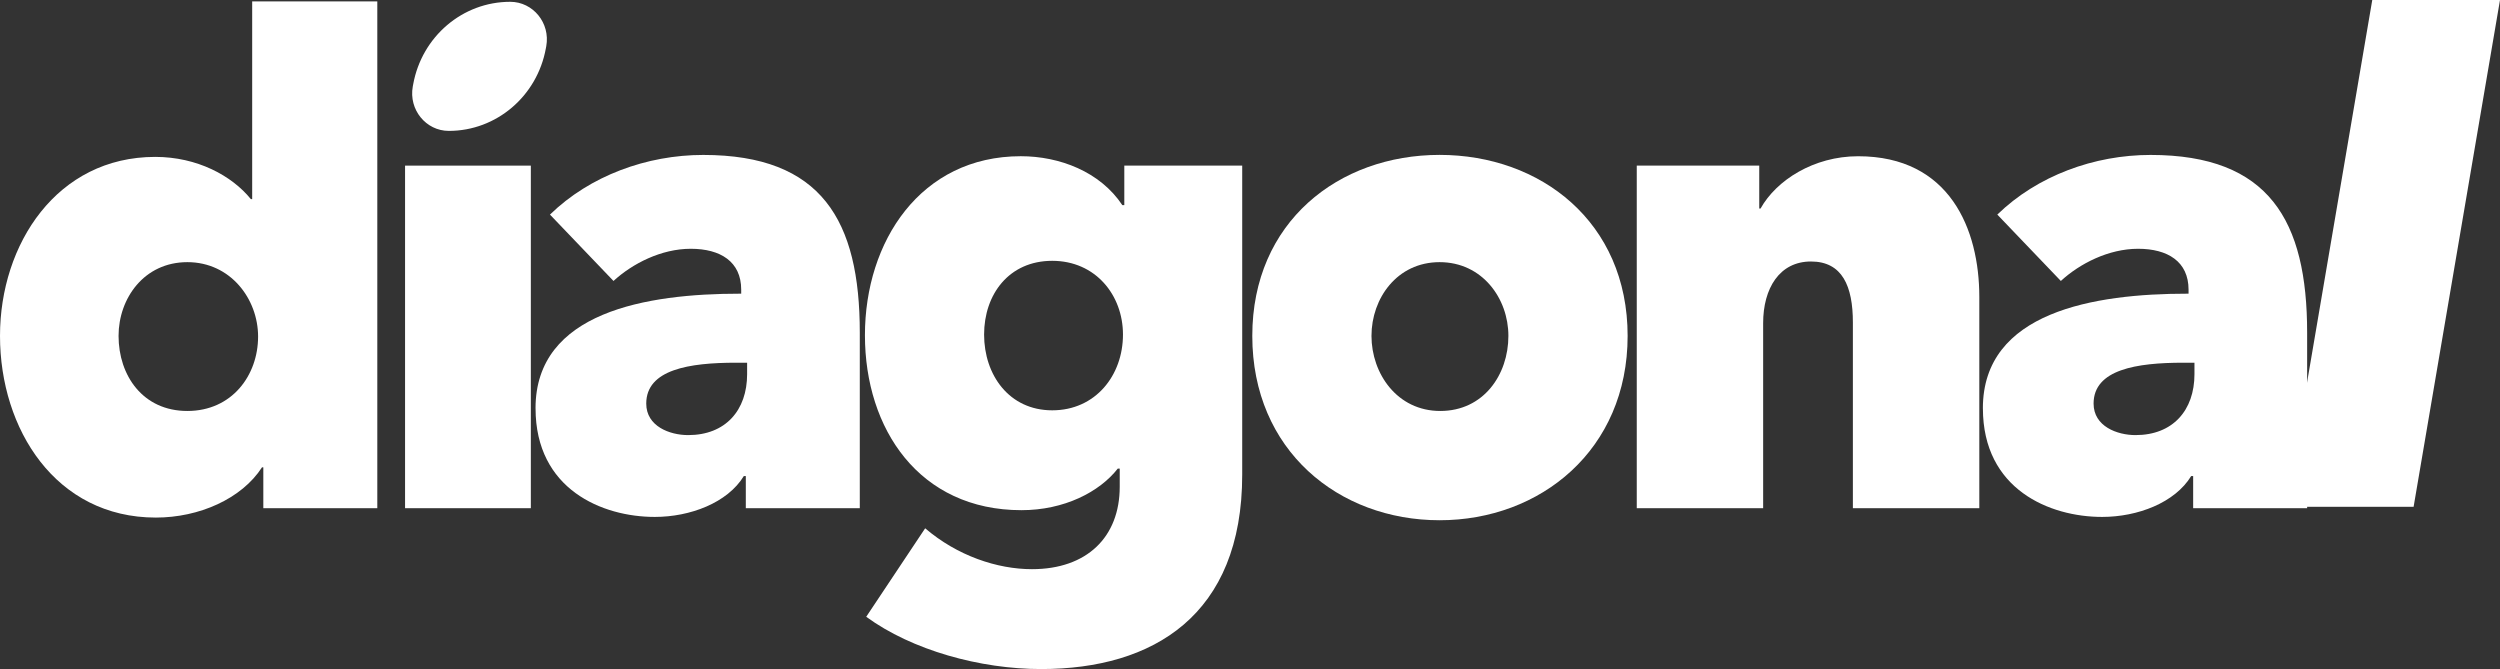
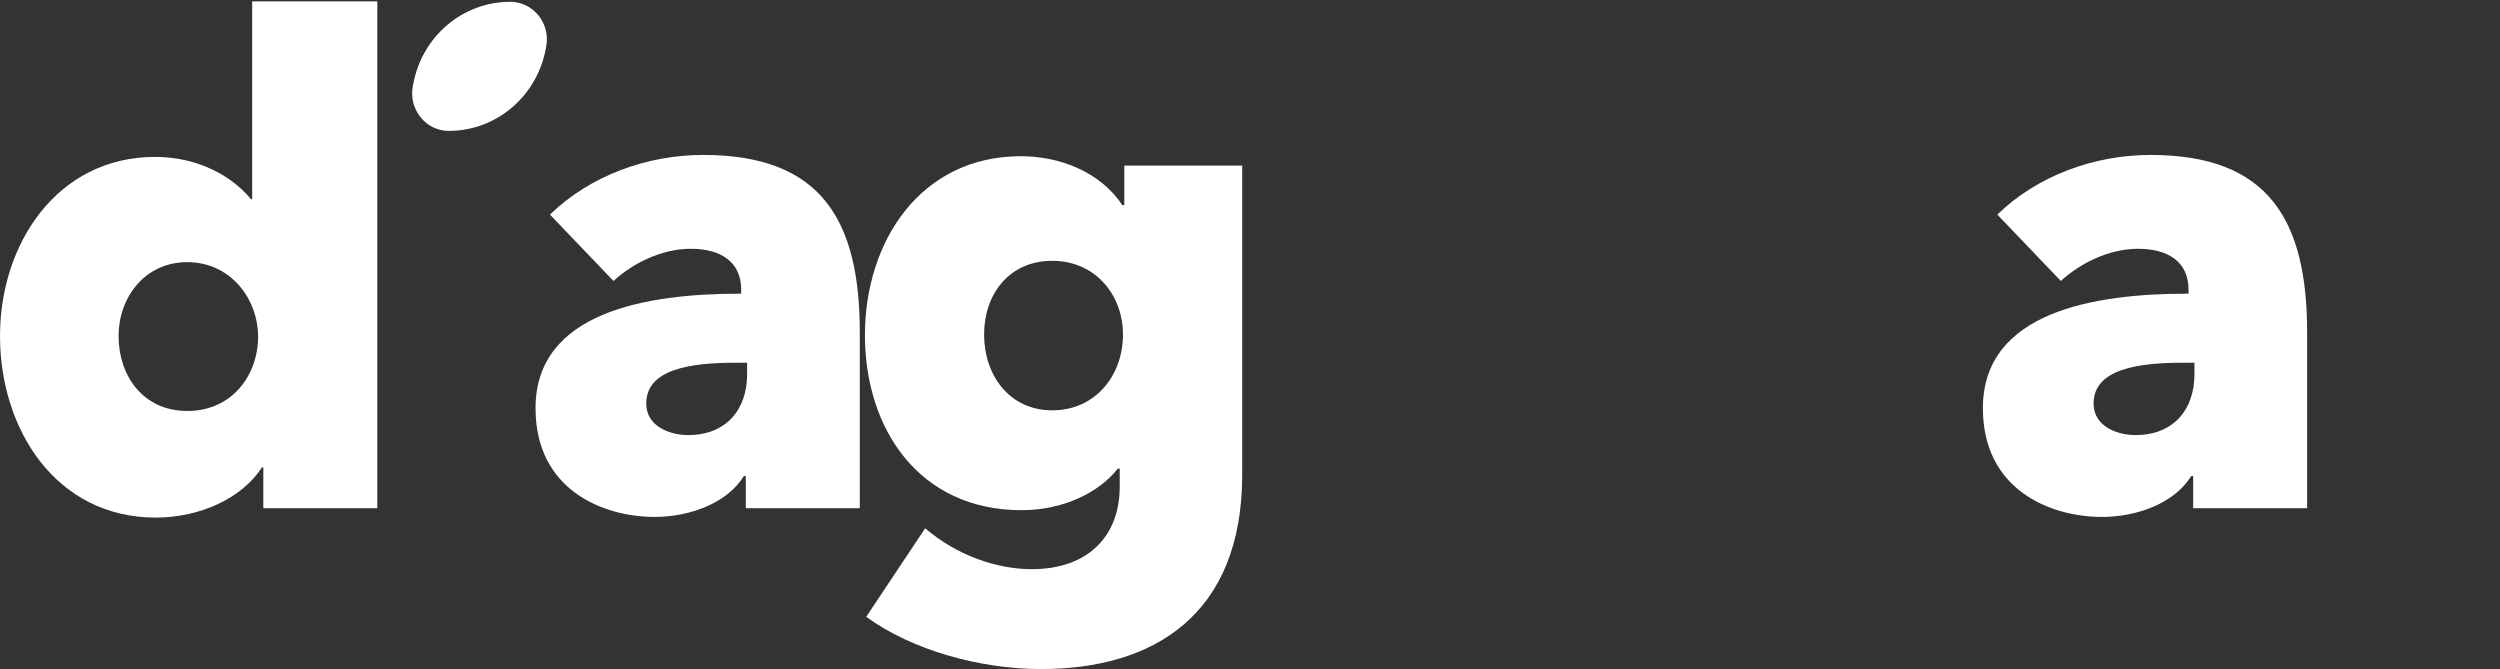
<svg xmlns="http://www.w3.org/2000/svg" id="Layer_2" data-name="Layer 2" viewBox="0 0 1108.53 296.68">
  <rect x="0" y="0" width="1108.53" height="296.68" fill="#333333" stroke="none" />
  <defs>
    <style>
      .cls-1 {
        fill: #fff;
      }
    </style>
  </defs>
  <g id="Home_Page" data-name="Home Page">
    <g>
      <g>
        <path class="cls-1" d="M0,148.94c0-40.72,25.27-79.37,68.83-79.37,18.59,0,33.98,8.32,42.41,18.73h.58V.61h55.48v224.73h-50.54v-18.13h-.58c-9.01,13.97-27.89,22.29-47.06,22.29C24.69,229.5,0,190.26,0,148.94ZM114.44,149.24c0-16.65-12.2-33-31.37-33s-30.5,16.05-30.5,32.7c0,17.54,10.75,33.29,30.5,33.29s31.37-15.76,31.37-33Z" />
-         <path class="cls-1" d="M179.61,225.34V73.44h55.77v151.9h-55.77Z" />
        <path class="cls-1" d="M237.46,181.05c0-42.81,49.38-50.83,90.62-50.83h.58v-1.78c0-12.49-9.29-18.13-22.36-18.13s-25.85,6.54-34.27,14.27l-28.17-29.43c17.72-17.24,42.98-26.45,67.96-26.45,52.57,0,69.42,29.13,69.42,78.77v77.88h-50.54v-14.27h-.87c-7.26,11.89-23.81,18.13-39.5,18.13-23.23,0-52.86-12.18-52.86-48.15ZM331.28,165.88v-5.05h-4.94c-20.62,0-39.79,2.97-39.79,18.13,0,10.1,10.46,13.97,18.59,13.97,16.56,0,26.14-10.99,26.14-27.05Z" />
        <path class="cls-1" d="M384.09,273.49l26.14-39.24c14.23,12.19,31.95,18.13,47.35,18.13,24.4,0,38.92-14.26,38.92-36.56v-8.03h-.87c-8.14,10.41-23.82,18.43-42.7,18.43-45.31,0-69.41-35.97-69.41-77.58s24.69-79.37,69.12-79.37c17.14,0,35.14,6.83,45.02,21.7h.87v-17.54h52.28v137.03c0,62.42-39.51,86.21-89.17,86.21-27.02,0-57.22-8.33-77.55-23.18ZM497.94,148.35c0-17.54-12.2-32.7-31.37-32.7s-30.21,14.86-30.21,32.7,11.04,33.59,30.21,33.59,31.37-15.46,31.37-33.59Z" />
-         <path class="cls-1" d="M555.28,148.94c0-50.54,38.34-80.26,83.07-80.26s83.36,29.72,83.36,80.26-38.64,81.74-83.36,81.74-83.07-30.91-83.07-81.74ZM668.84,148.94c0-16.65-11.62-32.7-30.5-32.7s-30.21,16.05-30.21,32.7,11.33,33.29,30.5,33.29,30.21-16.05,30.21-33.29Z" />
-         <path class="cls-1" d="M725.76,225.34V73.44h54.31v19.02h.58c6.97-12.49,23.52-23.18,43.27-23.18,40.66,0,53.73,32.4,53.73,62.42v93.64h-56.06v-82.34c0-16.05-4.65-27.05-18.59-27.05s-21.2,11.89-21.2,27.35v82.04h-56.06Z" />
        <path class="cls-1" d="M879.23,181.05c0-42.81,49.38-50.83,90.62-50.83h.58v-1.78c0-12.49-9.29-18.13-22.36-18.13s-25.85,6.54-34.27,14.27l-28.17-29.43c17.72-17.24,42.98-26.45,67.96-26.45,52.57,0,69.42,29.13,69.42,78.77v77.88h-50.54v-14.27h-.87c-7.26,11.89-23.81,18.13-39.5,18.13-23.23,0-52.86-12.18-52.86-48.15ZM973.05,165.88v-5.05h-4.94c-20.62,0-39.79,2.97-39.79,18.13,0,10.1,10.46,13.97,18.59,13.97,16.56,0,26.14-10.99,26.14-27.05Z" />
      </g>
      <path class="cls-1" d="M199.02,58.04h0c-10.17,0-17.84-9.45-15.99-19.68l.18-.96C187.06,16.18,205.14.8,226.23.8h0c10.17,0,17.84,9.45,15.99,19.68l-.18.96c-3.85,21.21-21.94,36.6-43.02,36.6Z" />
-       <path class="cls-1" d="M1013.58,224.73L1051.89,0h56.64l-38.31,224.73h-56.64Z" />
    </g>
  </g>
</svg>